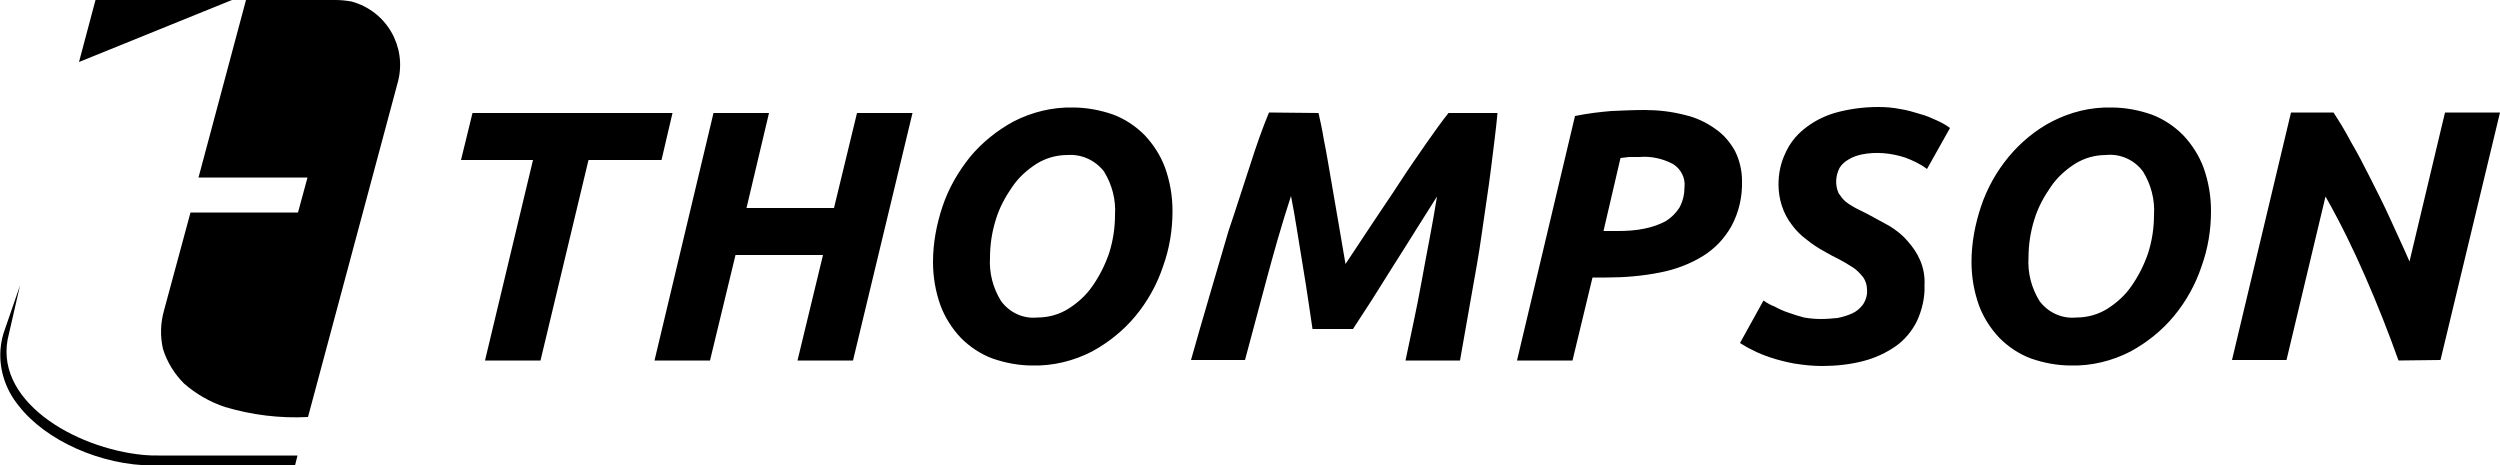
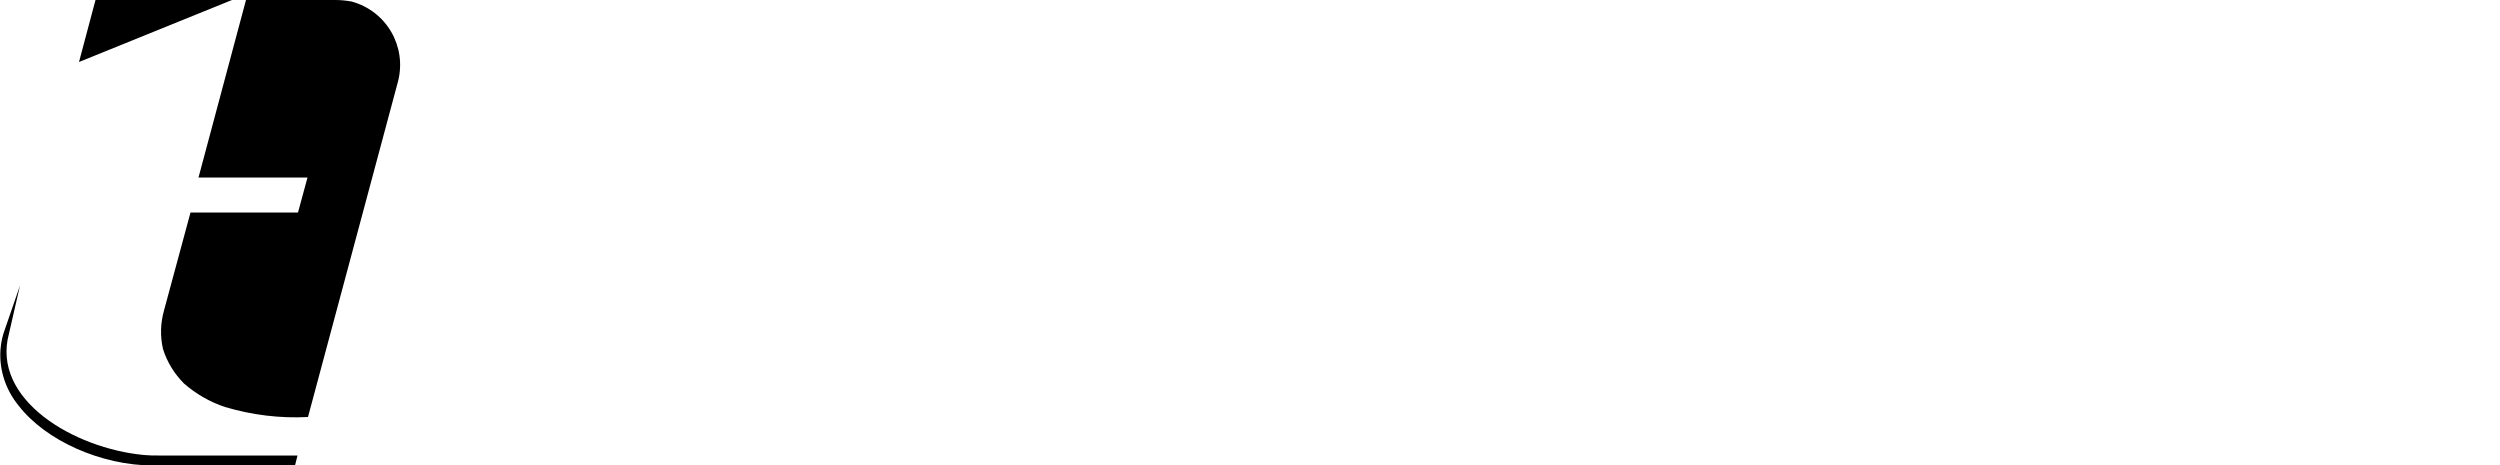
<svg xmlns="http://www.w3.org/2000/svg" version="1.1" id="Layer_1" x="0px" y="0px" viewBox="0 0 500 93" style="enable-background:new 0 0 500 93;" xml:space="preserve">
  <g>
    <path d="M19.1,0l-3.3,12.4L46.4,0C46.4,0,19.1,0,19.1,0z M67.1,0H49.2l-9.5,35.5h21.8l-1.9,7H38.1l-5.3,19.6 c-0.7,2.5-0.8,5.1-0.2,7.7c0.8,2.6,2.3,5,4.2,6.9c2.4,2.1,5.2,3.7,8.2,4.7c5.4,1.6,11,2.3,16.6,2l18-67.1c1.8-7-2.3-14.1-9.3-16 C69.2,0.1,68.1,0,67.1,0z M1.8,66.7l2.2-9.6l-3,8.7c-0.5,1.3-0.8,2.7-0.9,4.1c-0.3,4,1,8,3.6,11.2c5.4,7,16.5,12,27,12h28.3l0.5-2 H31.6c-0.9,0-1.8,0-2.8-0.1C14.8,89.7-1.8,79.9,1.8,66.7z" />
-     <path d="M134.5,22.6l-2.2,9.4h-14.6l-9.6,40.1H97l9.6-40.1H92.2l2.3-9.4L134.5,22.6z M171.4,22.6h11.1l-11.9,49.5h-11.1l5.1-21.1 h-17.5L142,72.1h-11.1l11.8-49.5h11.1l-4.5,19h17.5L171.4,22.6z M206.5,73.1c-2.7,0-5.4-0.5-8-1.4c-2.4-0.9-4.5-2.3-6.3-4.1 c-1.8-1.9-3.2-4.1-4.1-6.5c-1-2.8-1.5-5.7-1.5-8.7c0-3.8,0.7-7.5,1.9-11.1c1.2-3.6,3.1-6.9,5.5-9.9c2.4-2.9,5.4-5.3,8.7-7.1 c3.7-1.9,7.8-2.9,11.9-2.8c2.7,0,5.4,0.5,8,1.4c2.4,0.9,4.5,2.3,6.3,4.1c1.8,1.9,3.2,4.1,4.1,6.5c1,2.8,1.5,5.7,1.5,8.7 c0,3.8-0.6,7.5-1.9,11.1c-1.2,3.6-3.1,7-5.5,9.9c-2.4,2.9-5.4,5.3-8.7,7.1C214.7,72.2,210.6,73.2,206.5,73.1z M213.5,31 c-2.2,0-4.3,0.6-6.1,1.7c-1.9,1.2-3.6,2.7-4.9,4.6c-1.4,2-2.6,4.2-3.3,6.5c-0.8,2.5-1.2,5.1-1.2,7.7c-0.2,3.1,0.6,6.1,2.2,8.7 c1.7,2.3,4.4,3.6,7.3,3.3c2.2,0,4.3-0.6,6.1-1.7c1.9-1.2,3.6-2.7,4.9-4.6c1.4-2,2.5-4.2,3.3-6.5c0.8-2.5,1.2-5.1,1.2-7.7 c0.2-3.1-0.6-6.1-2.2-8.7C219.1,32.1,216.4,30.8,213.5,31L213.5,31z M263.7,22.6c0.3,1.3,0.7,3.1,1.1,5.5c0.5,2.4,0.9,5,1.4,7.8 c0.5,2.8,1,5.7,1.5,8.7l1.4,8.2l5.3-8c1.9-2.9,3.8-5.6,5.6-8.4c1.8-2.8,3.6-5.3,5.3-7.8c1.7-2.4,3.1-4.4,4.4-6h9.8 c-0.3,3.3-0.8,7-1.3,11.1s-1.2,8.3-1.8,12.7s-1.4,8.7-2.2,13.2c-0.8,4.5-1.5,8.6-2.2,12.5h-10.9c1-4.9,2.2-10.1,3.2-15.7 s2.2-11.4,3.1-17.1l-4.1,6.5c-1.5,2.4-3,4.8-4.6,7.3c-1.5,2.4-3,4.8-4.4,7s-2.7,4.1-3.7,5.7h-8.1c-0.2-1.5-0.5-3.3-0.8-5.4 c-0.3-2.2-0.7-4.5-1.1-7c-0.4-2.5-0.8-4.9-1.2-7.4c-0.4-2.5-0.8-4.8-1.2-6.8c-1.9,5.8-3.5,11.5-5,17.1c-1.5,5.6-2.9,10.9-4.2,15.7 h-10.8c1.1-3.9,2.3-8.1,3.6-12.5c1.3-4.4,2.6-8.9,3.9-13.3c1.5-4.4,2.8-8.6,4.2-12.8c1.3-4.1,2.6-7.8,3.9-10.9L263.7,22.6z M328.9,22c2.7,0,5.4,0.3,8.1,1c2.2,0.5,4.3,1.5,6.1,2.8c1.6,1.1,2.9,2.6,3.9,4.4c0.9,1.8,1.4,3.9,1.4,5.9c0.1,3.2-0.6,6.3-2.1,9.1 c-1.4,2.5-3.3,4.5-5.7,6c-2.6,1.6-5.5,2.7-8.6,3.3c-3.5,0.7-7.1,1-10.7,1h-2.8l-4,16.6h-11.1L315,23.2c2.4-0.5,4.9-0.8,7.3-1 C324.6,22.1,326.8,22,328.9,22L328.9,22z M327.9,31.4h-2.1l-1.7,0.2l-3.4,14.6h2.8c1.8,0,3.7-0.1,5.5-0.5c1.5-0.3,2.9-0.8,4.2-1.5 c1.1-0.7,2-1.6,2.7-2.7c0.7-1.3,1-2.7,1-4.1c0.2-1.8-0.7-3.6-2.3-4.6C332.5,31.7,330.2,31.2,327.9,31.4L327.9,31.4z M364.2,63.8 c1.1,0,2.2-0.1,3.3-0.2c1-0.2,2-0.5,2.9-0.9c0.9-0.4,1.6-1,2.2-1.8c0.6-0.9,0.9-2,0.8-3c0-0.9-0.3-1.8-0.8-2.5 c-0.6-0.7-1.2-1.4-2-1.9c-0.9-0.6-1.8-1.1-2.7-1.6c-1-0.5-2-1-3-1.6c-1.3-0.7-2.5-1.5-3.6-2.4c-1.1-0.8-2.1-1.8-2.9-2.9 c-1.8-2.3-2.7-5.2-2.7-8.1c0-2.1,0.4-4.2,1.3-6.1c0.8-1.9,2.1-3.6,3.7-4.9c1.8-1.5,3.9-2.6,6.2-3.3c2.8-0.8,5.8-1.2,8.7-1.2 c1.5,0,2.9,0.1,4.4,0.4c1.4,0.2,2.7,0.6,4,1c1.2,0.3,2.3,0.8,3.4,1.3c0.9,0.4,1.8,0.9,2.6,1.5l-4.6,8.2c-1.3-1-2.8-1.7-4.4-2.3 c-2.8-0.9-5.8-1.2-8.7-0.6c-0.9,0.2-1.8,0.5-2.6,1c-0.7,0.4-1.4,1-1.8,1.7c-0.8,1.6-0.9,3.4-0.2,5c0.4,0.6,0.8,1.2,1.4,1.7 c0.6,0.5,1.3,0.9,2,1.3l2.4,1.2c1.5,0.8,2.9,1.6,4.4,2.4c1.3,0.8,2.6,1.8,3.6,3c1,1.1,1.9,2.4,2.5,3.8c0.7,1.6,1,3.3,0.9,5.1 c0.1,2.4-0.5,4.9-1.5,7.1c-1,2-2.4,3.7-4.2,5c-2,1.4-4.2,2.4-6.5,3c-2.7,0.7-5.5,1-8.3,1c-1.9,0-3.7-0.2-5.6-0.5 c-1.6-0.3-3.2-0.7-4.7-1.2c-1.2-0.4-2.5-0.9-3.6-1.5c-0.9-0.4-1.7-0.9-2.5-1.4l4.7-8.5c0.7,0.5,1.4,0.9,2.2,1.2 c0.9,0.5,1.8,0.9,2.7,1.2c1.1,0.4,2.1,0.7,3.2,1C361.9,63.7,363.1,63.8,364.2,63.8L364.2,63.8z M414.2,73.1c-2.7,0-5.4-0.5-8-1.4 c-2.4-0.9-4.5-2.3-6.3-4.1c-1.8-1.9-3.2-4.1-4.1-6.5c-1-2.8-1.5-5.7-1.5-8.7c0-3.8,0.7-7.5,1.9-11.1c1.2-3.6,3.1-7,5.5-9.9 c2.4-2.9,5.4-5.4,8.7-7.1c3.7-1.9,7.7-2.9,11.9-2.8c2.7,0,5.4,0.5,8,1.4c2.4,0.9,4.5,2.3,6.3,4.1c1.8,1.9,3.2,4.1,4.1,6.5 c1,2.8,1.5,5.7,1.5,8.7c0,3.8-0.6,7.5-1.9,11.1c-1.2,3.6-3.1,7-5.5,9.9c-2.4,2.9-5.4,5.3-8.7,7.1C422.4,72.2,418.3,73.2,414.2,73.1 z M421.2,31c-2.2,0-4.3,0.6-6.1,1.7c-1.9,1.2-3.6,2.7-4.9,4.6c-1.4,2-2.6,4.2-3.3,6.5c-0.8,2.5-1.2,5.1-1.2,7.7 c-0.2,3.1,0.6,6.1,2.2,8.7c1.7,2.3,4.5,3.6,7.4,3.3c2.2,0,4.3-0.6,6.1-1.7c1.9-1.2,3.6-2.7,4.9-4.6c1.4-2,2.5-4.2,3.3-6.5 c0.8-2.5,1.2-5.1,1.2-7.7c0.2-3.1-0.6-6.1-2.2-8.7C426.9,32,424.1,30.7,421.2,31L421.2,31z M479.7,72.1c-2-5.6-4.2-11.2-6.7-16.9 c-2.4-5.5-5-10.8-7.9-15.9L457.3,72h-10.9l11.8-49.5h8.5c1.1,1.7,2.3,3.6,3.5,5.9c1.3,2.2,2.6,4.7,3.9,7.3c1.3,2.6,2.7,5.3,4,8.2 s2.6,5.6,3.8,8.4l7.1-29.8H500L488.1,72L479.7,72.1z" />
  </g>
</svg>